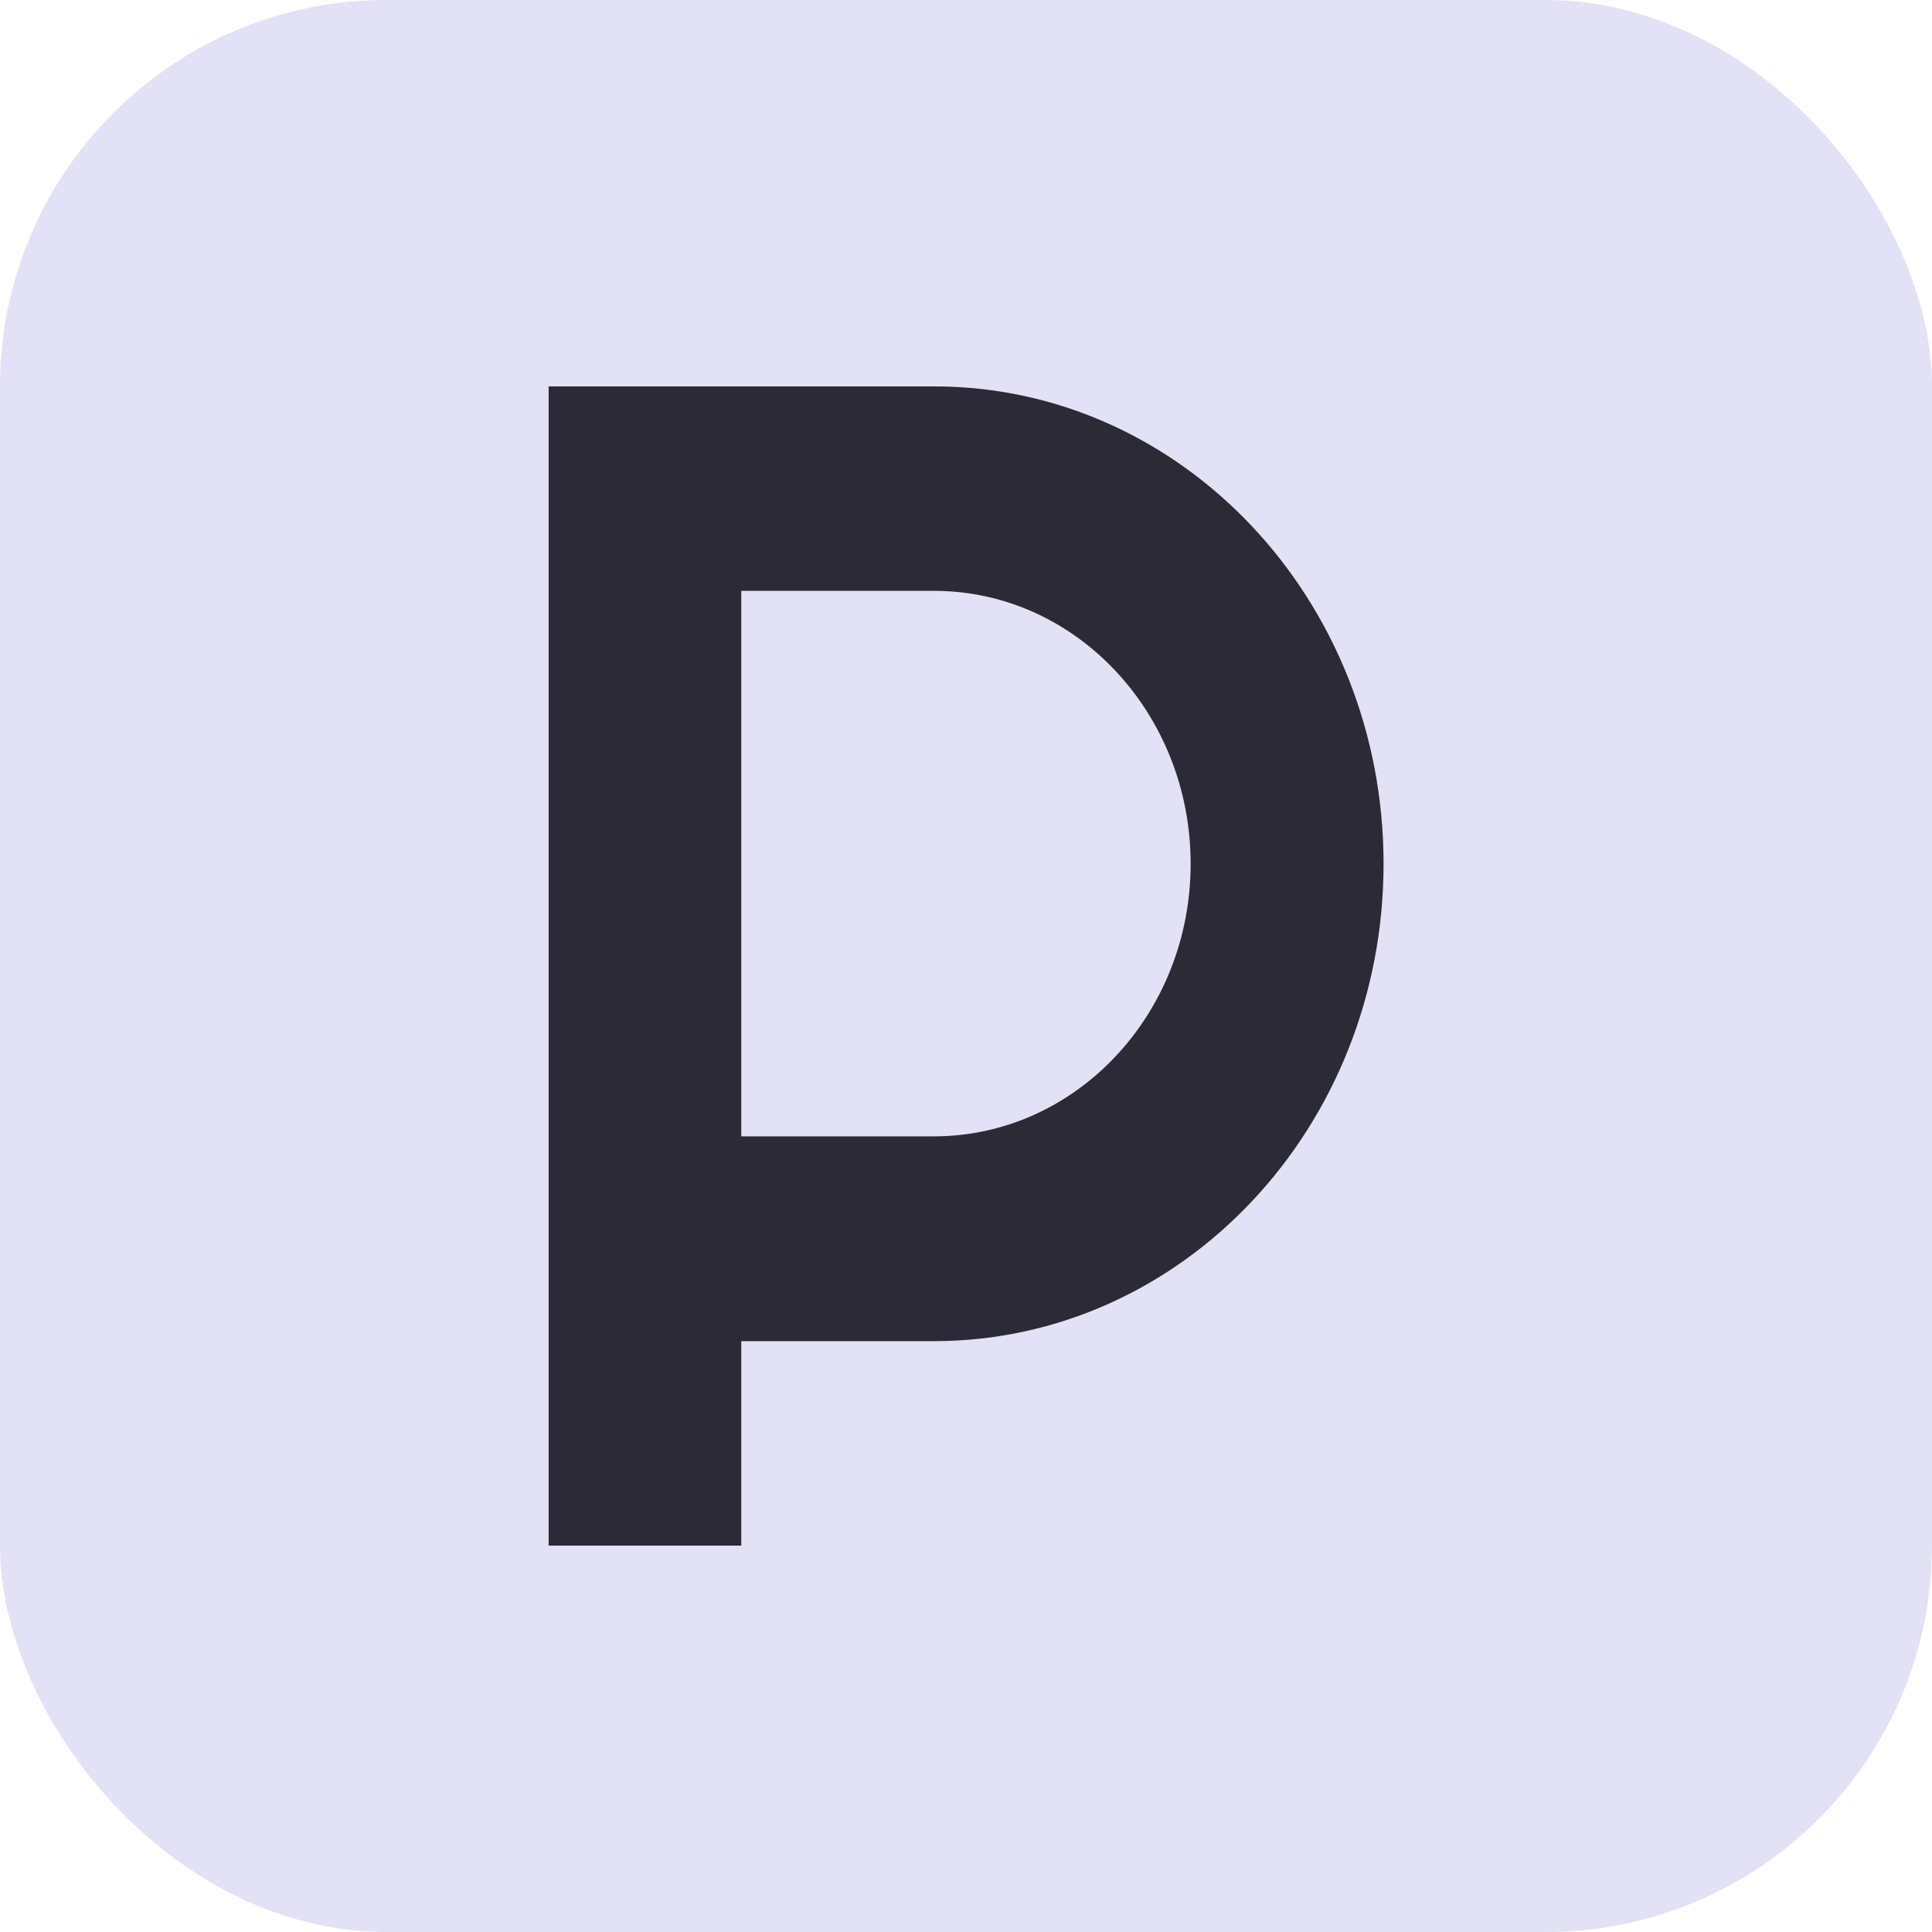
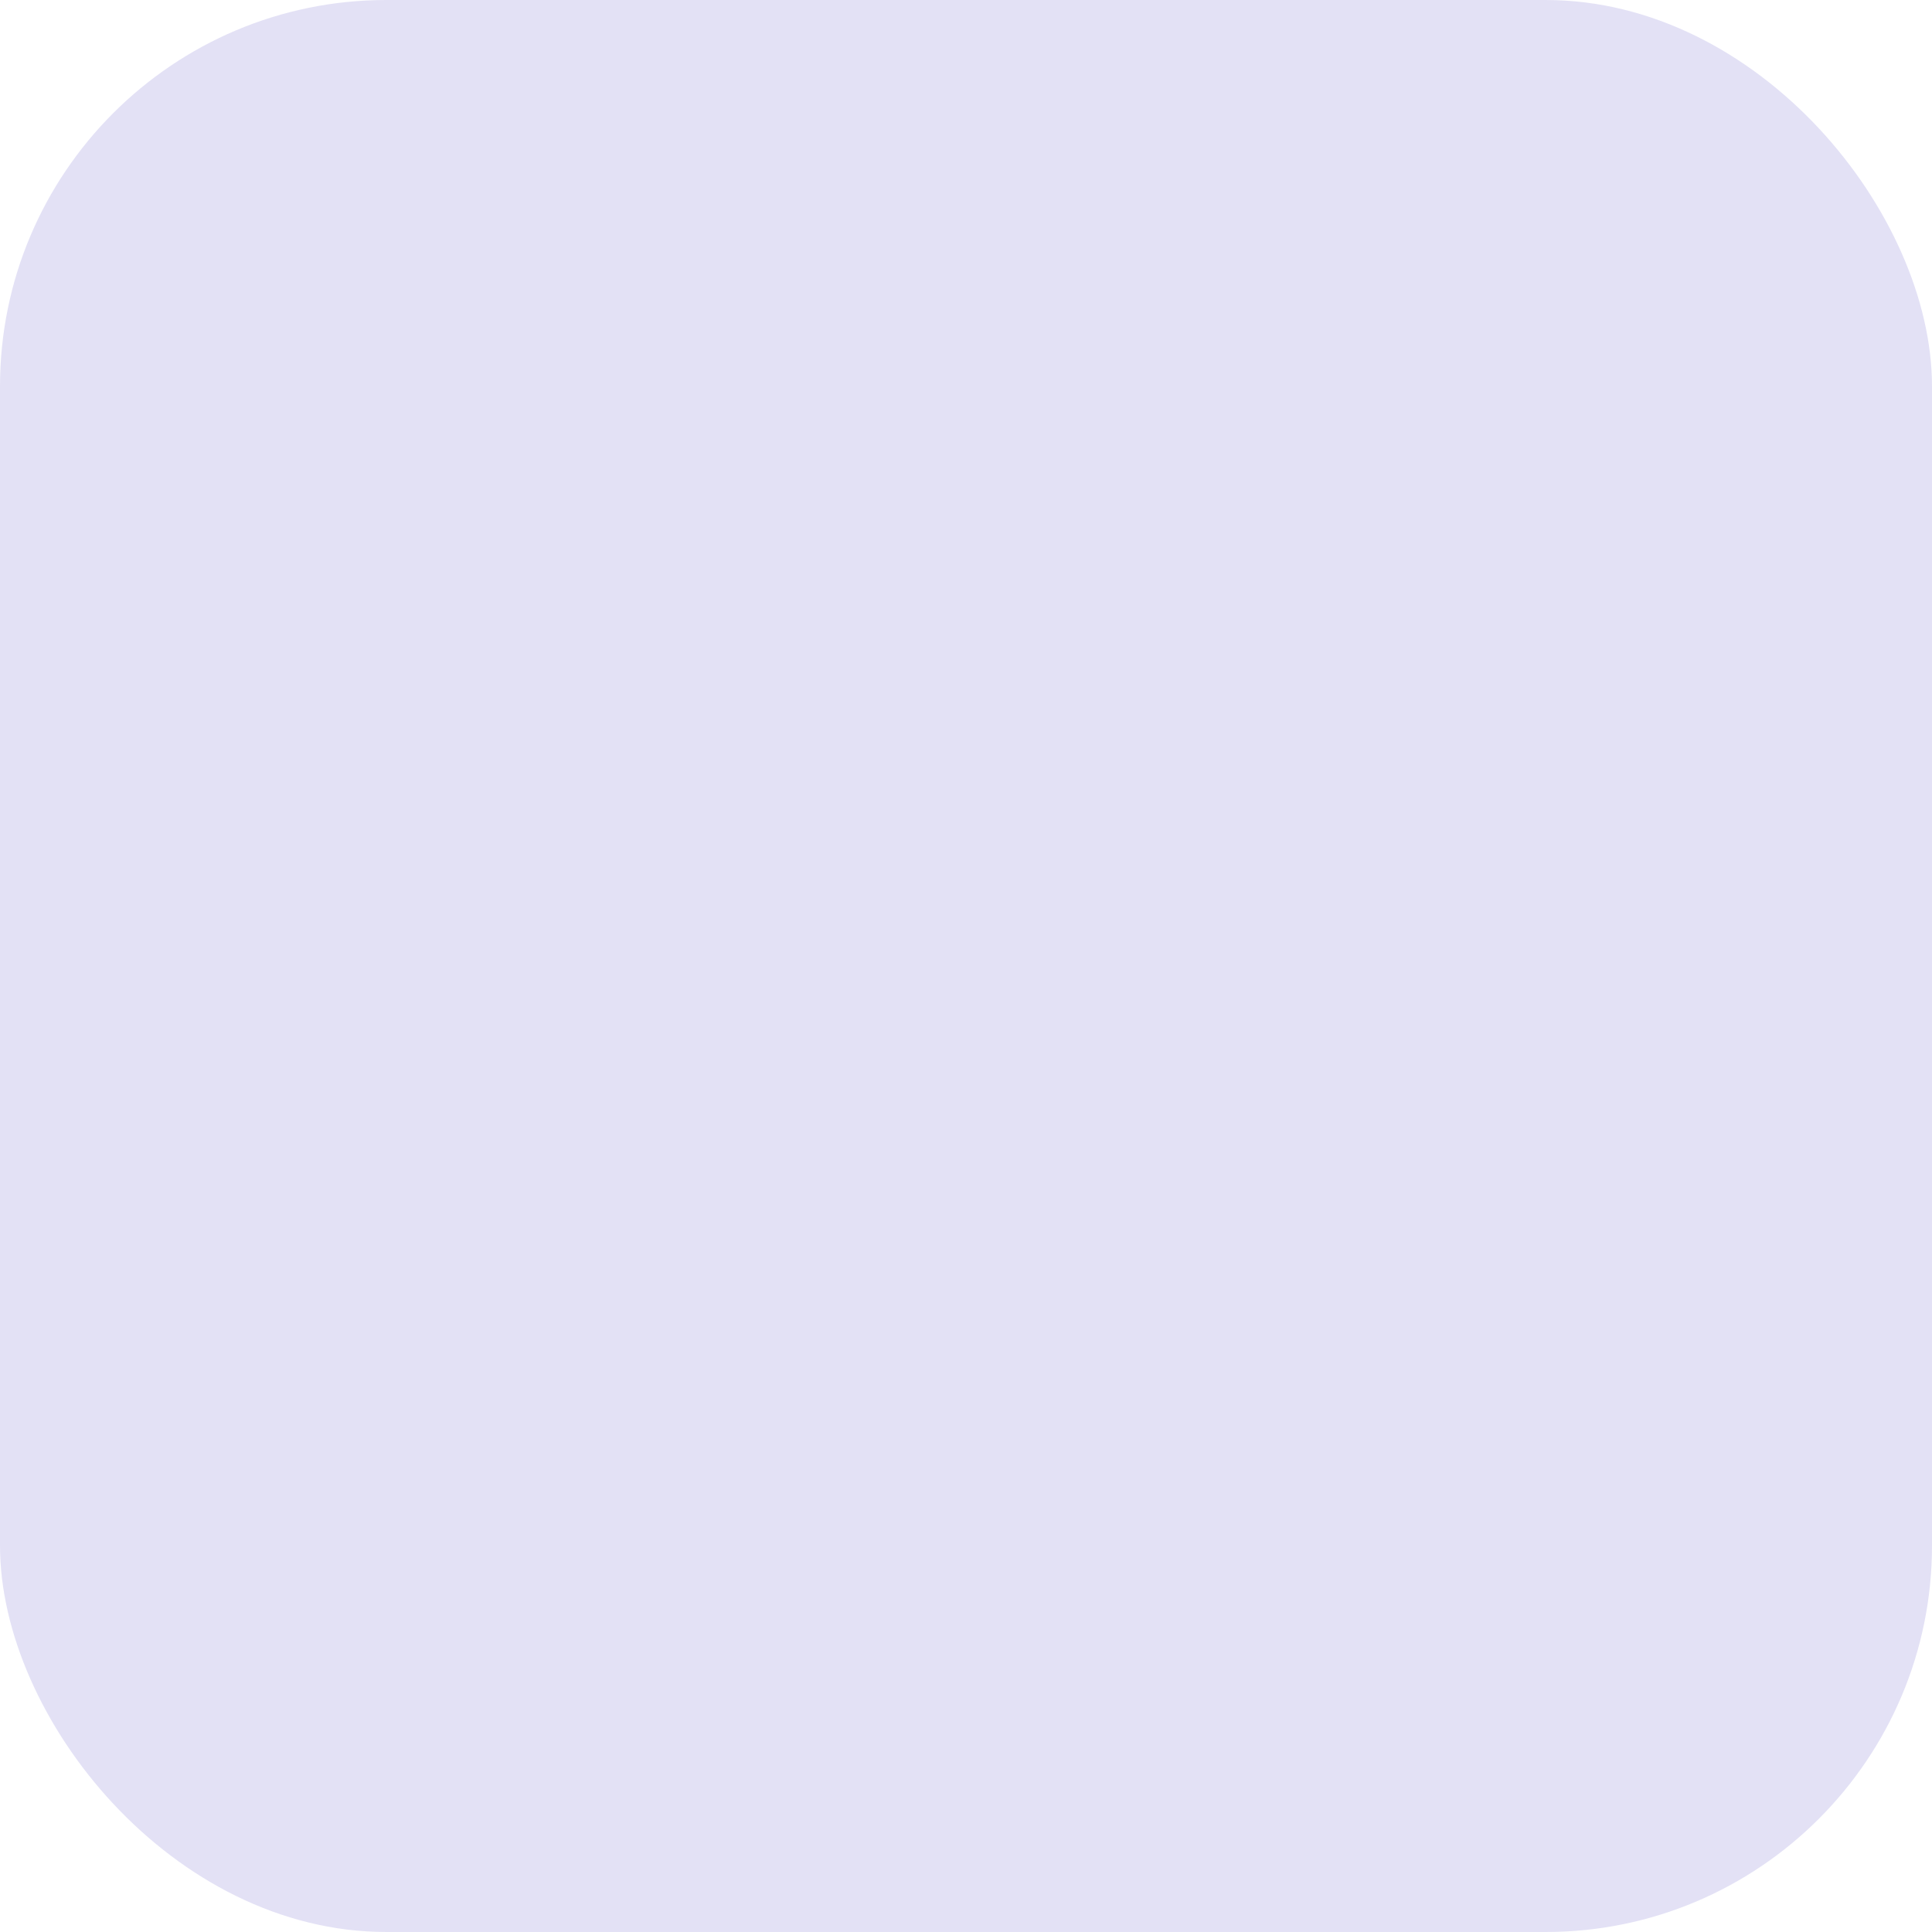
<svg xmlns="http://www.w3.org/2000/svg" width="40" height="40" viewBox="0 0 40 40" fill="none">
  <rect width="40" height="40" rx="8" fill="#E3E1F5" />
-   <path fill-rule="evenodd" clip-rule="evenodd" d="M11.359 8V32H15.347V27.767H19.334C24.478 27.767 28.645 23.344 28.645 17.884C28.645 12.423 24.478 8 19.341 8H11.359ZM19.341 12.233H15.347V23.527H19.334C22.274 23.527 24.651 20.997 24.651 17.884C24.651 14.77 22.274 12.233 19.341 12.233Z" fill="#2B2A35" />
</svg>